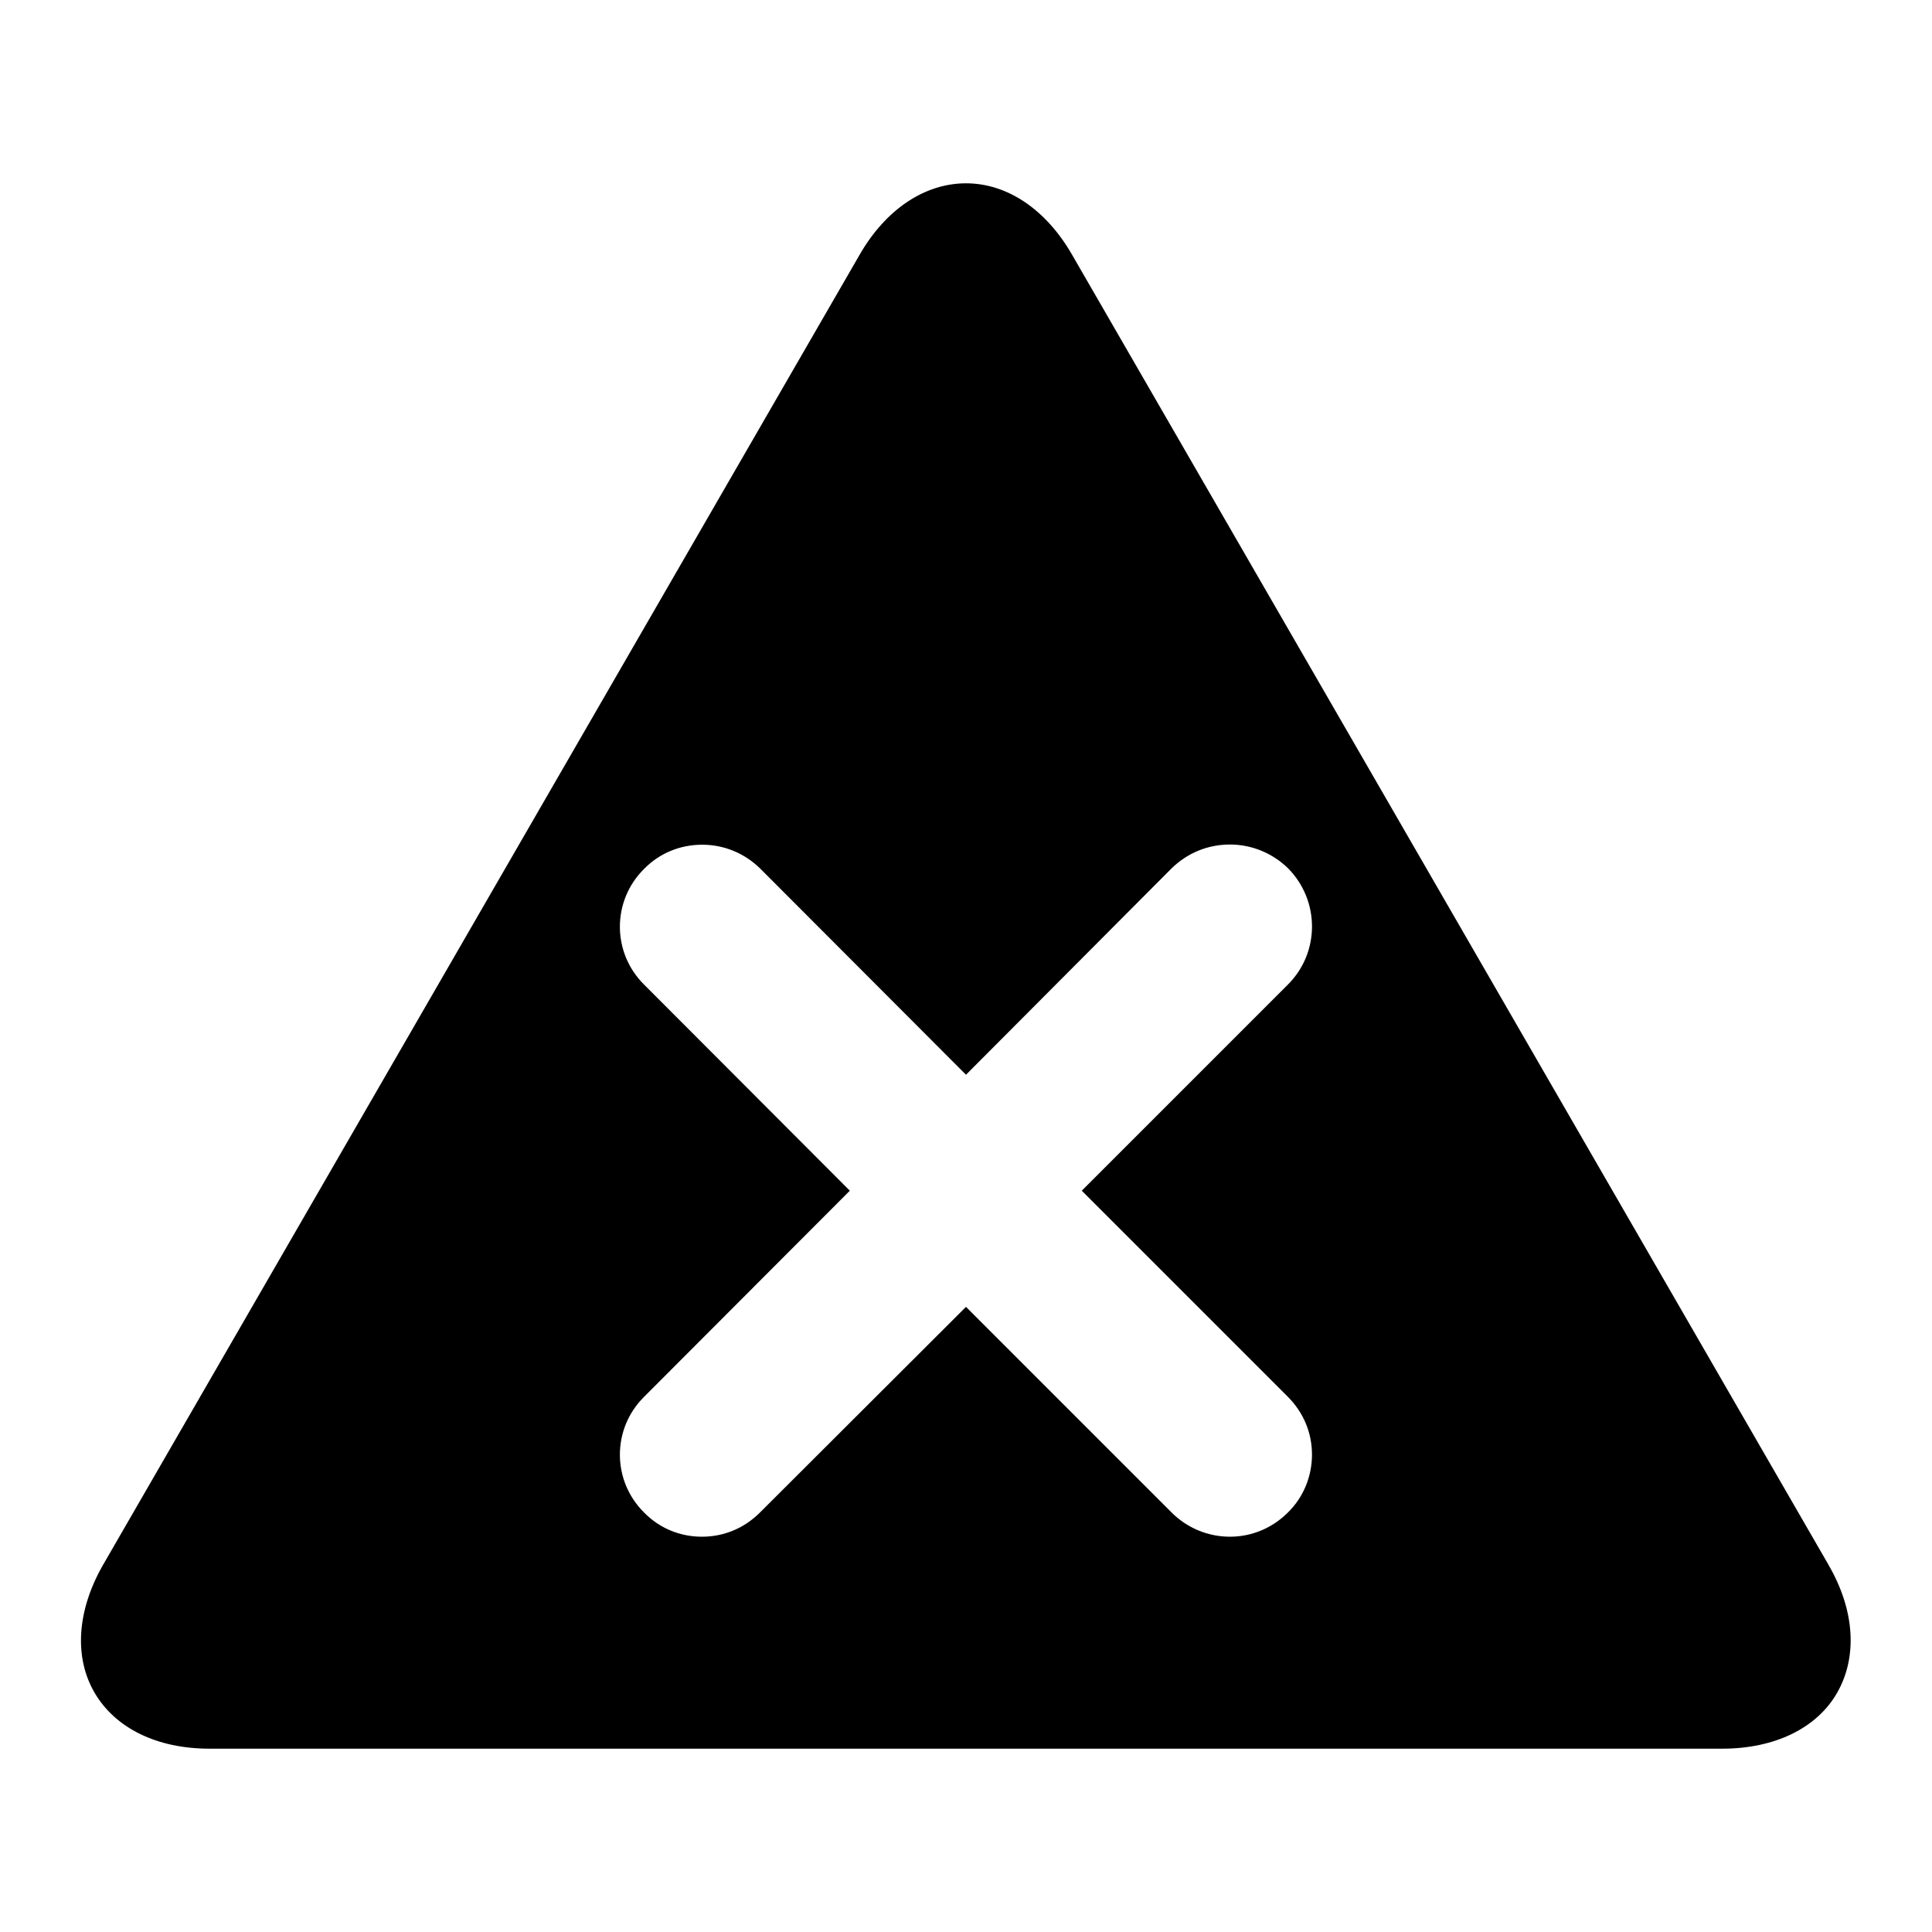
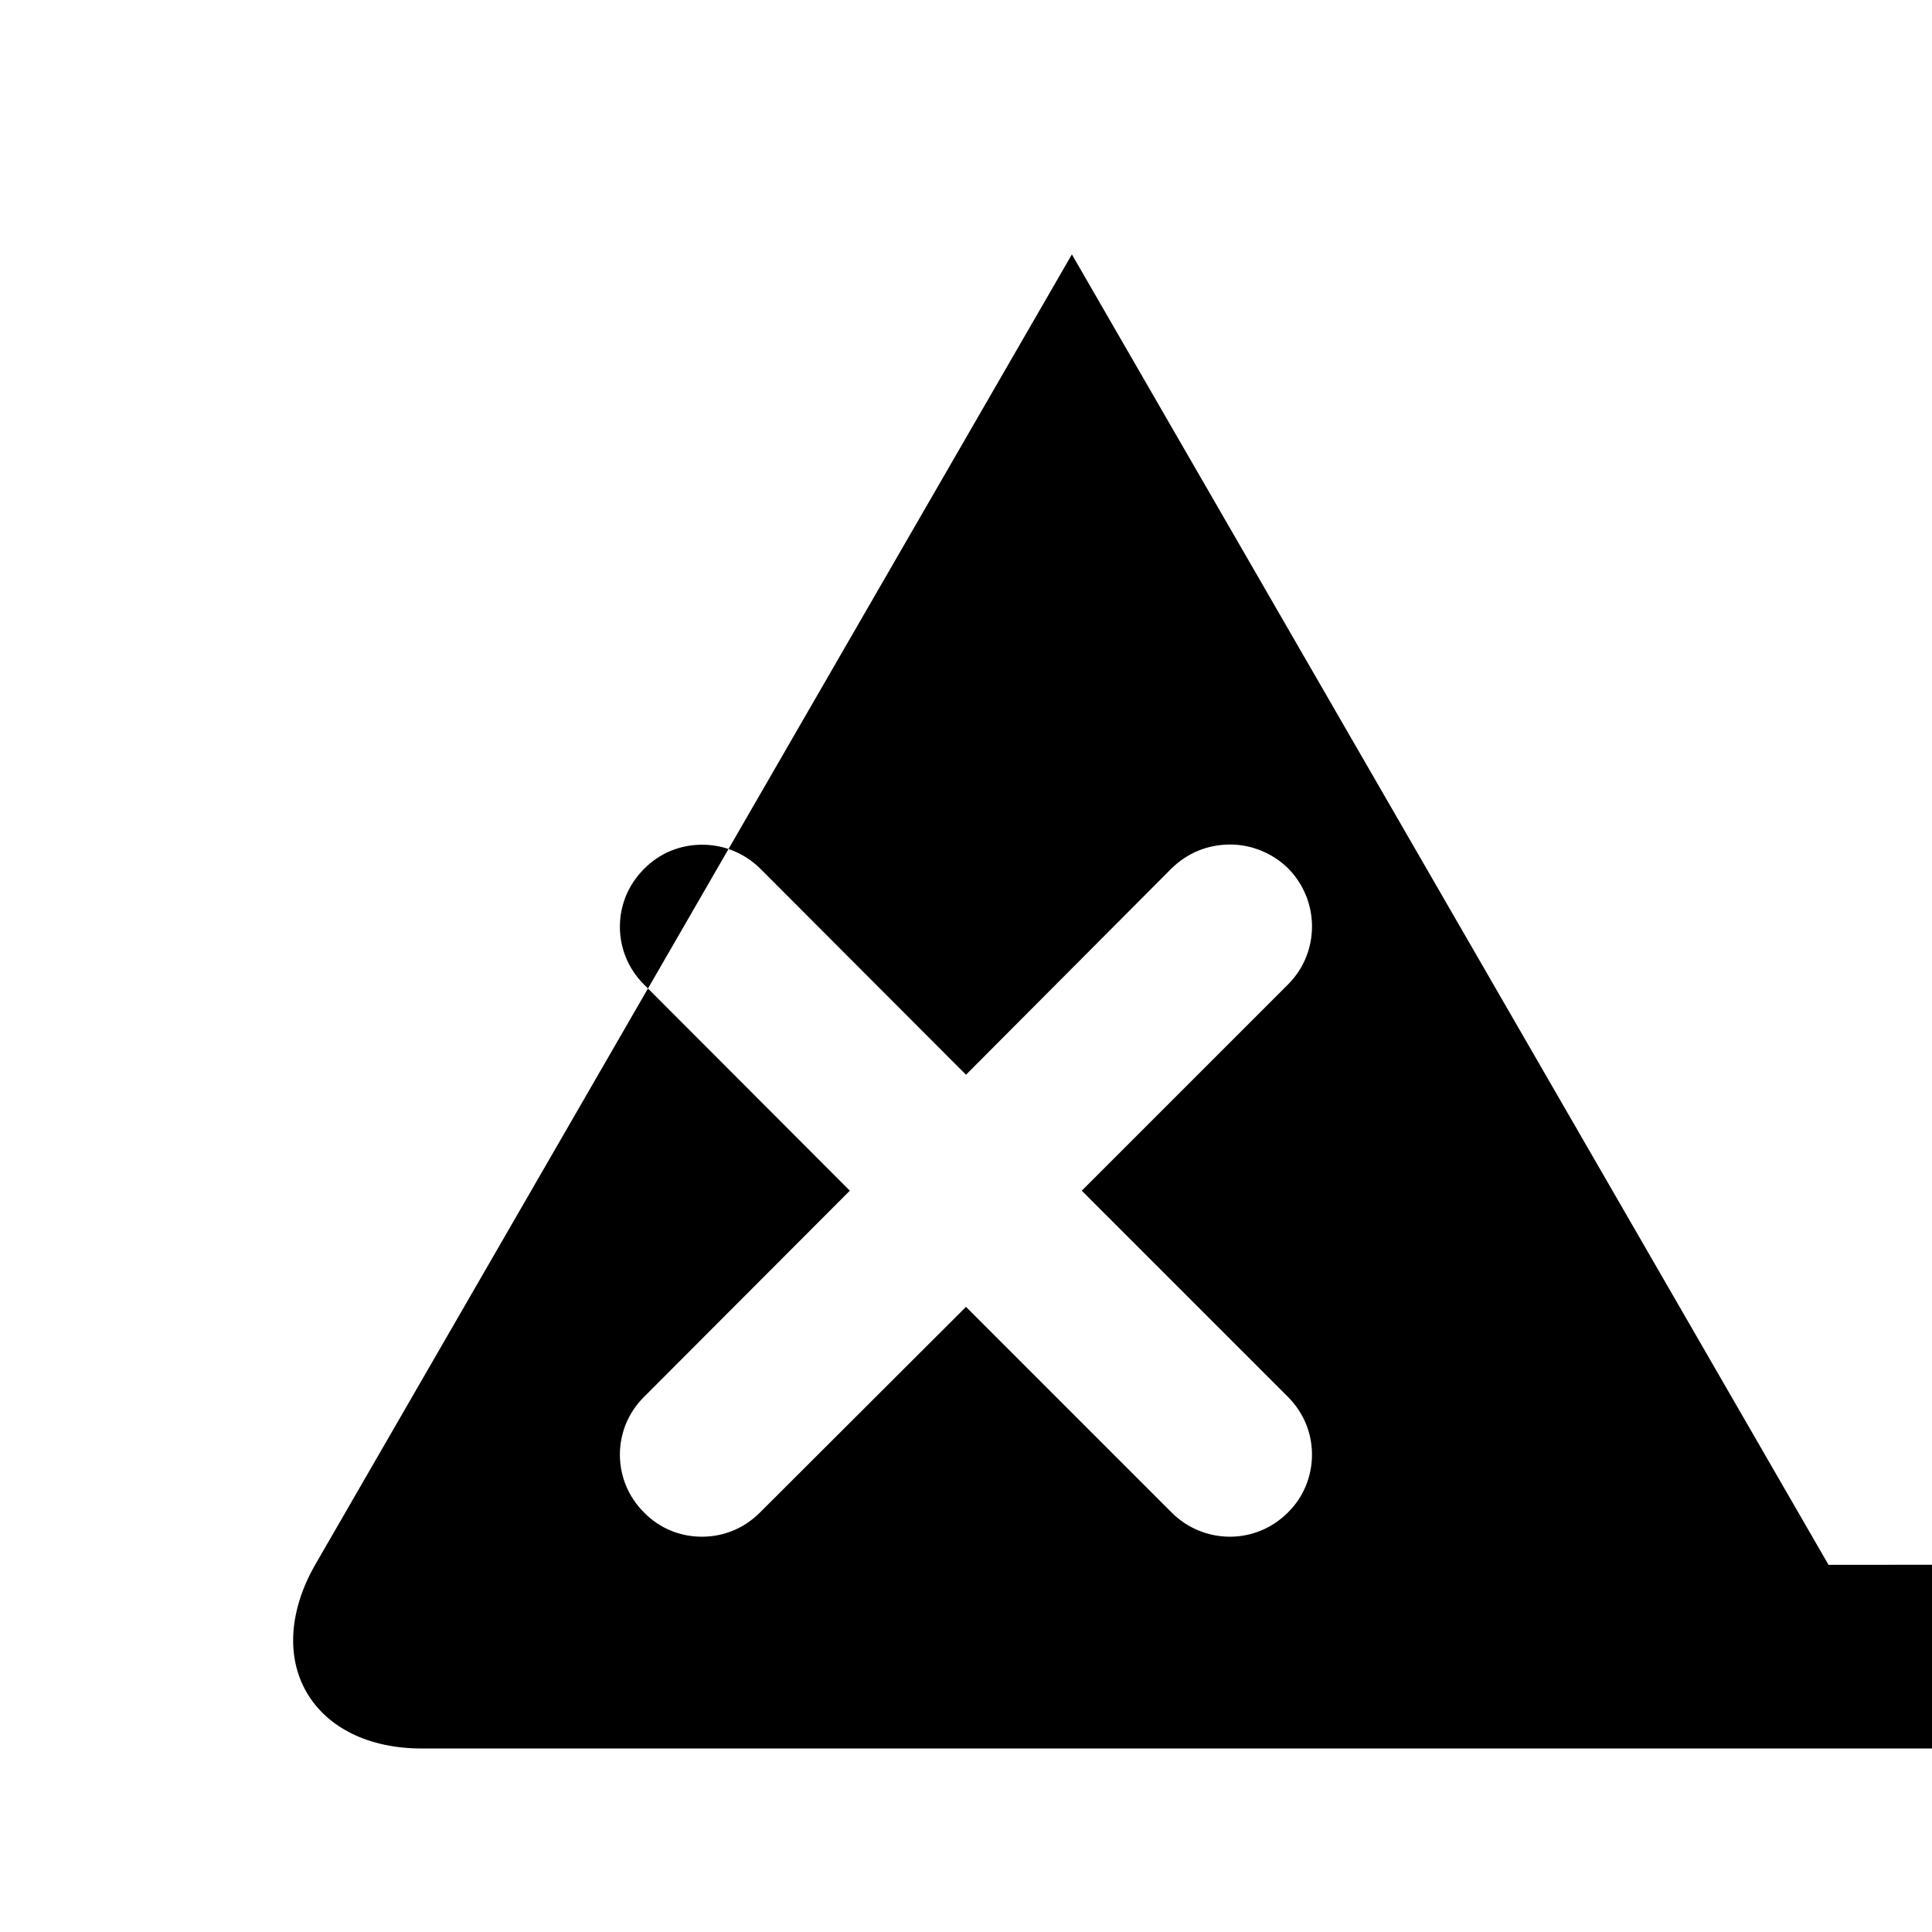
<svg xmlns="http://www.w3.org/2000/svg" fill="#000000" width="800px" height="800px" version="1.1" viewBox="144 144 512 512">
-   <path d="m628.58 558.7-200.52-347.28c-6.902-11.941-17.133-18.84-28.062-18.84-10.934 0-21.262 6.898-28.164 18.891l-200.52 347.23c-6.902 12.039-7.758 24.434-2.269 33.855 5.492 9.422 16.523 14.863 30.48 14.863h400.88c13.855 0 25.09-5.391 30.48-14.863 5.391-9.473 4.684-21.816-2.316-33.855zm-143.29-13.855c-4.129 4.133-9.621 6.398-15.316 6.398-5.793 0-11.336-2.266-15.469-6.398l-54.508-54.512-54.613 54.512c-4.133 4.133-9.523 6.398-15.367 6.398s-11.285-2.266-15.316-6.398c-8.566-8.465-8.566-22.219 0-30.684l54.512-54.613-54.512-54.609c-8.566-8.465-8.566-22.219 0-30.684 4.031-4.133 9.523-6.398 15.367-6.398s11.234 2.266 15.367 6.297l54.562 54.664 54.512-54.715c4.133-4.031 9.523-6.297 15.469-6.297 5.691 0 11.234 2.266 15.367 6.297 8.465 8.566 8.465 22.32 0 30.781l-54.668 54.664 54.613 54.613c4.133 4.133 6.398 9.523 6.398 15.316 0 5.793-2.266 11.336-6.398 15.367z" />
+   <path d="m628.58 558.7-200.52-347.28l-200.52 347.23c-6.902 12.039-7.758 24.434-2.269 33.855 5.492 9.422 16.523 14.863 30.48 14.863h400.88c13.855 0 25.09-5.391 30.48-14.863 5.391-9.473 4.684-21.816-2.316-33.855zm-143.29-13.855c-4.129 4.133-9.621 6.398-15.316 6.398-5.793 0-11.336-2.266-15.469-6.398l-54.508-54.512-54.613 54.512c-4.133 4.133-9.523 6.398-15.367 6.398s-11.285-2.266-15.316-6.398c-8.566-8.465-8.566-22.219 0-30.684l54.512-54.613-54.512-54.609c-8.566-8.465-8.566-22.219 0-30.684 4.031-4.133 9.523-6.398 15.367-6.398s11.234 2.266 15.367 6.297l54.562 54.664 54.512-54.715c4.133-4.031 9.523-6.297 15.469-6.297 5.691 0 11.234 2.266 15.367 6.297 8.465 8.566 8.465 22.32 0 30.781l-54.668 54.664 54.613 54.613c4.133 4.133 6.398 9.523 6.398 15.316 0 5.793-2.266 11.336-6.398 15.367z" />
</svg>